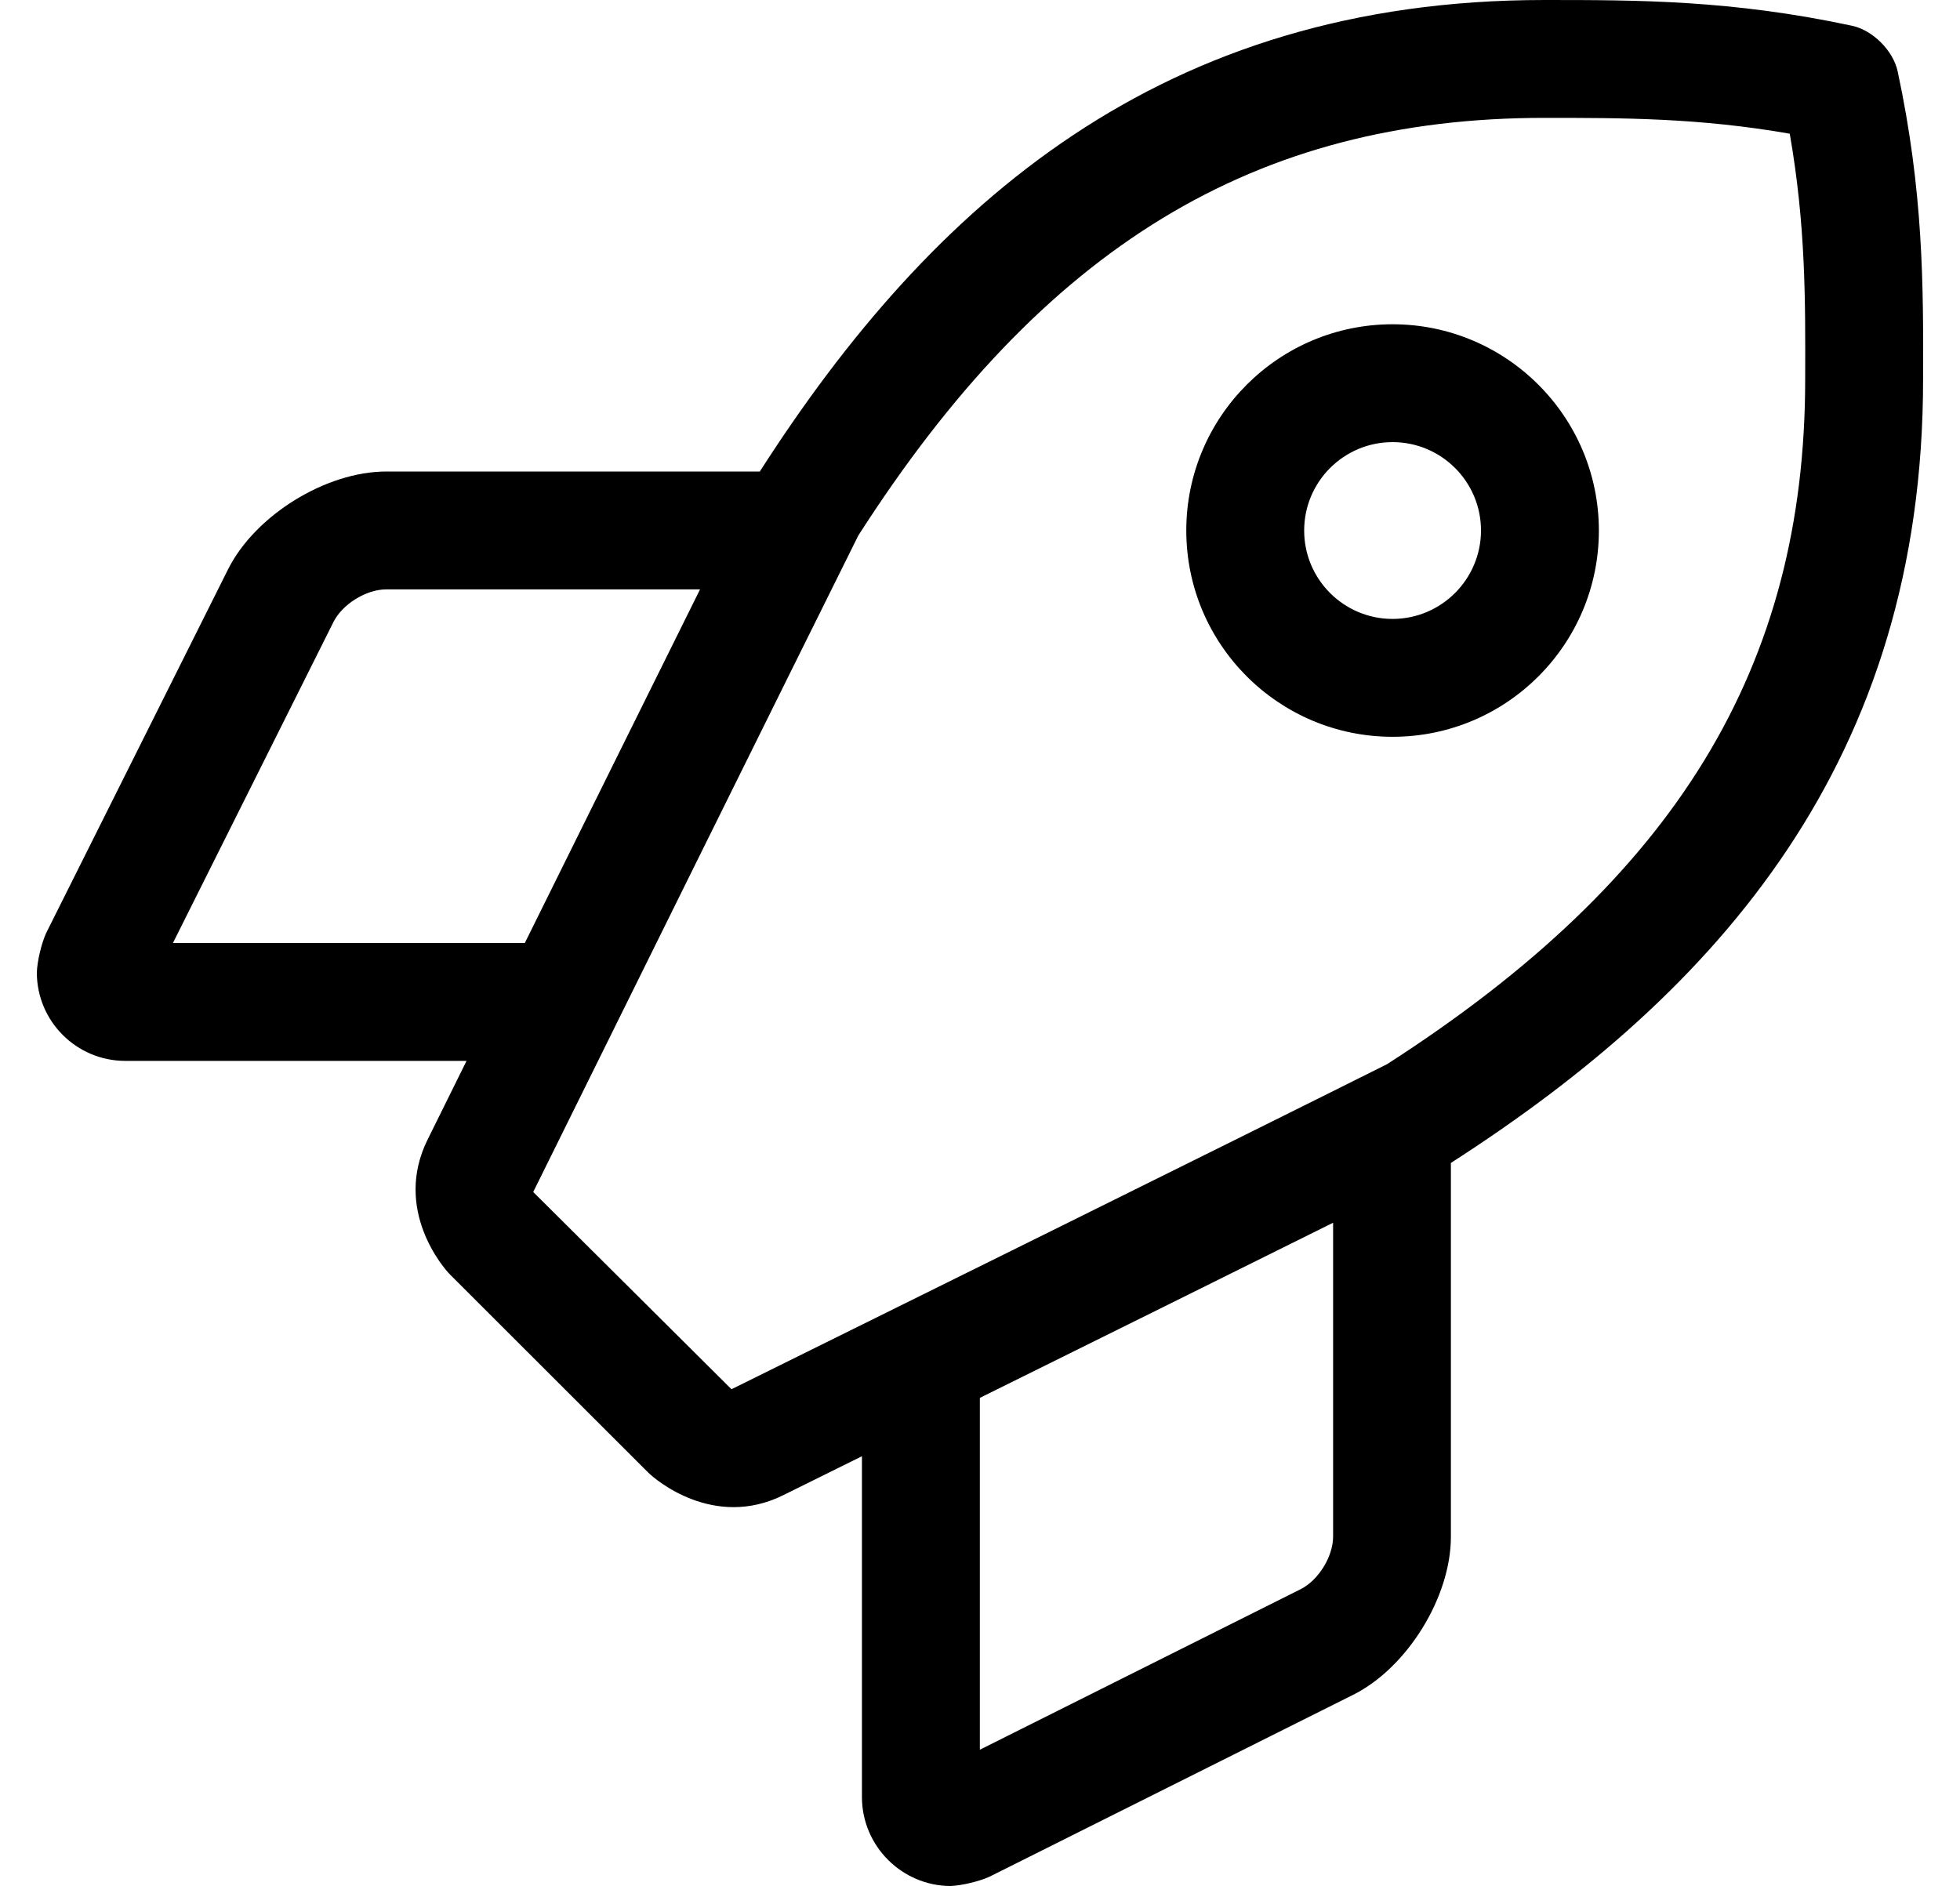
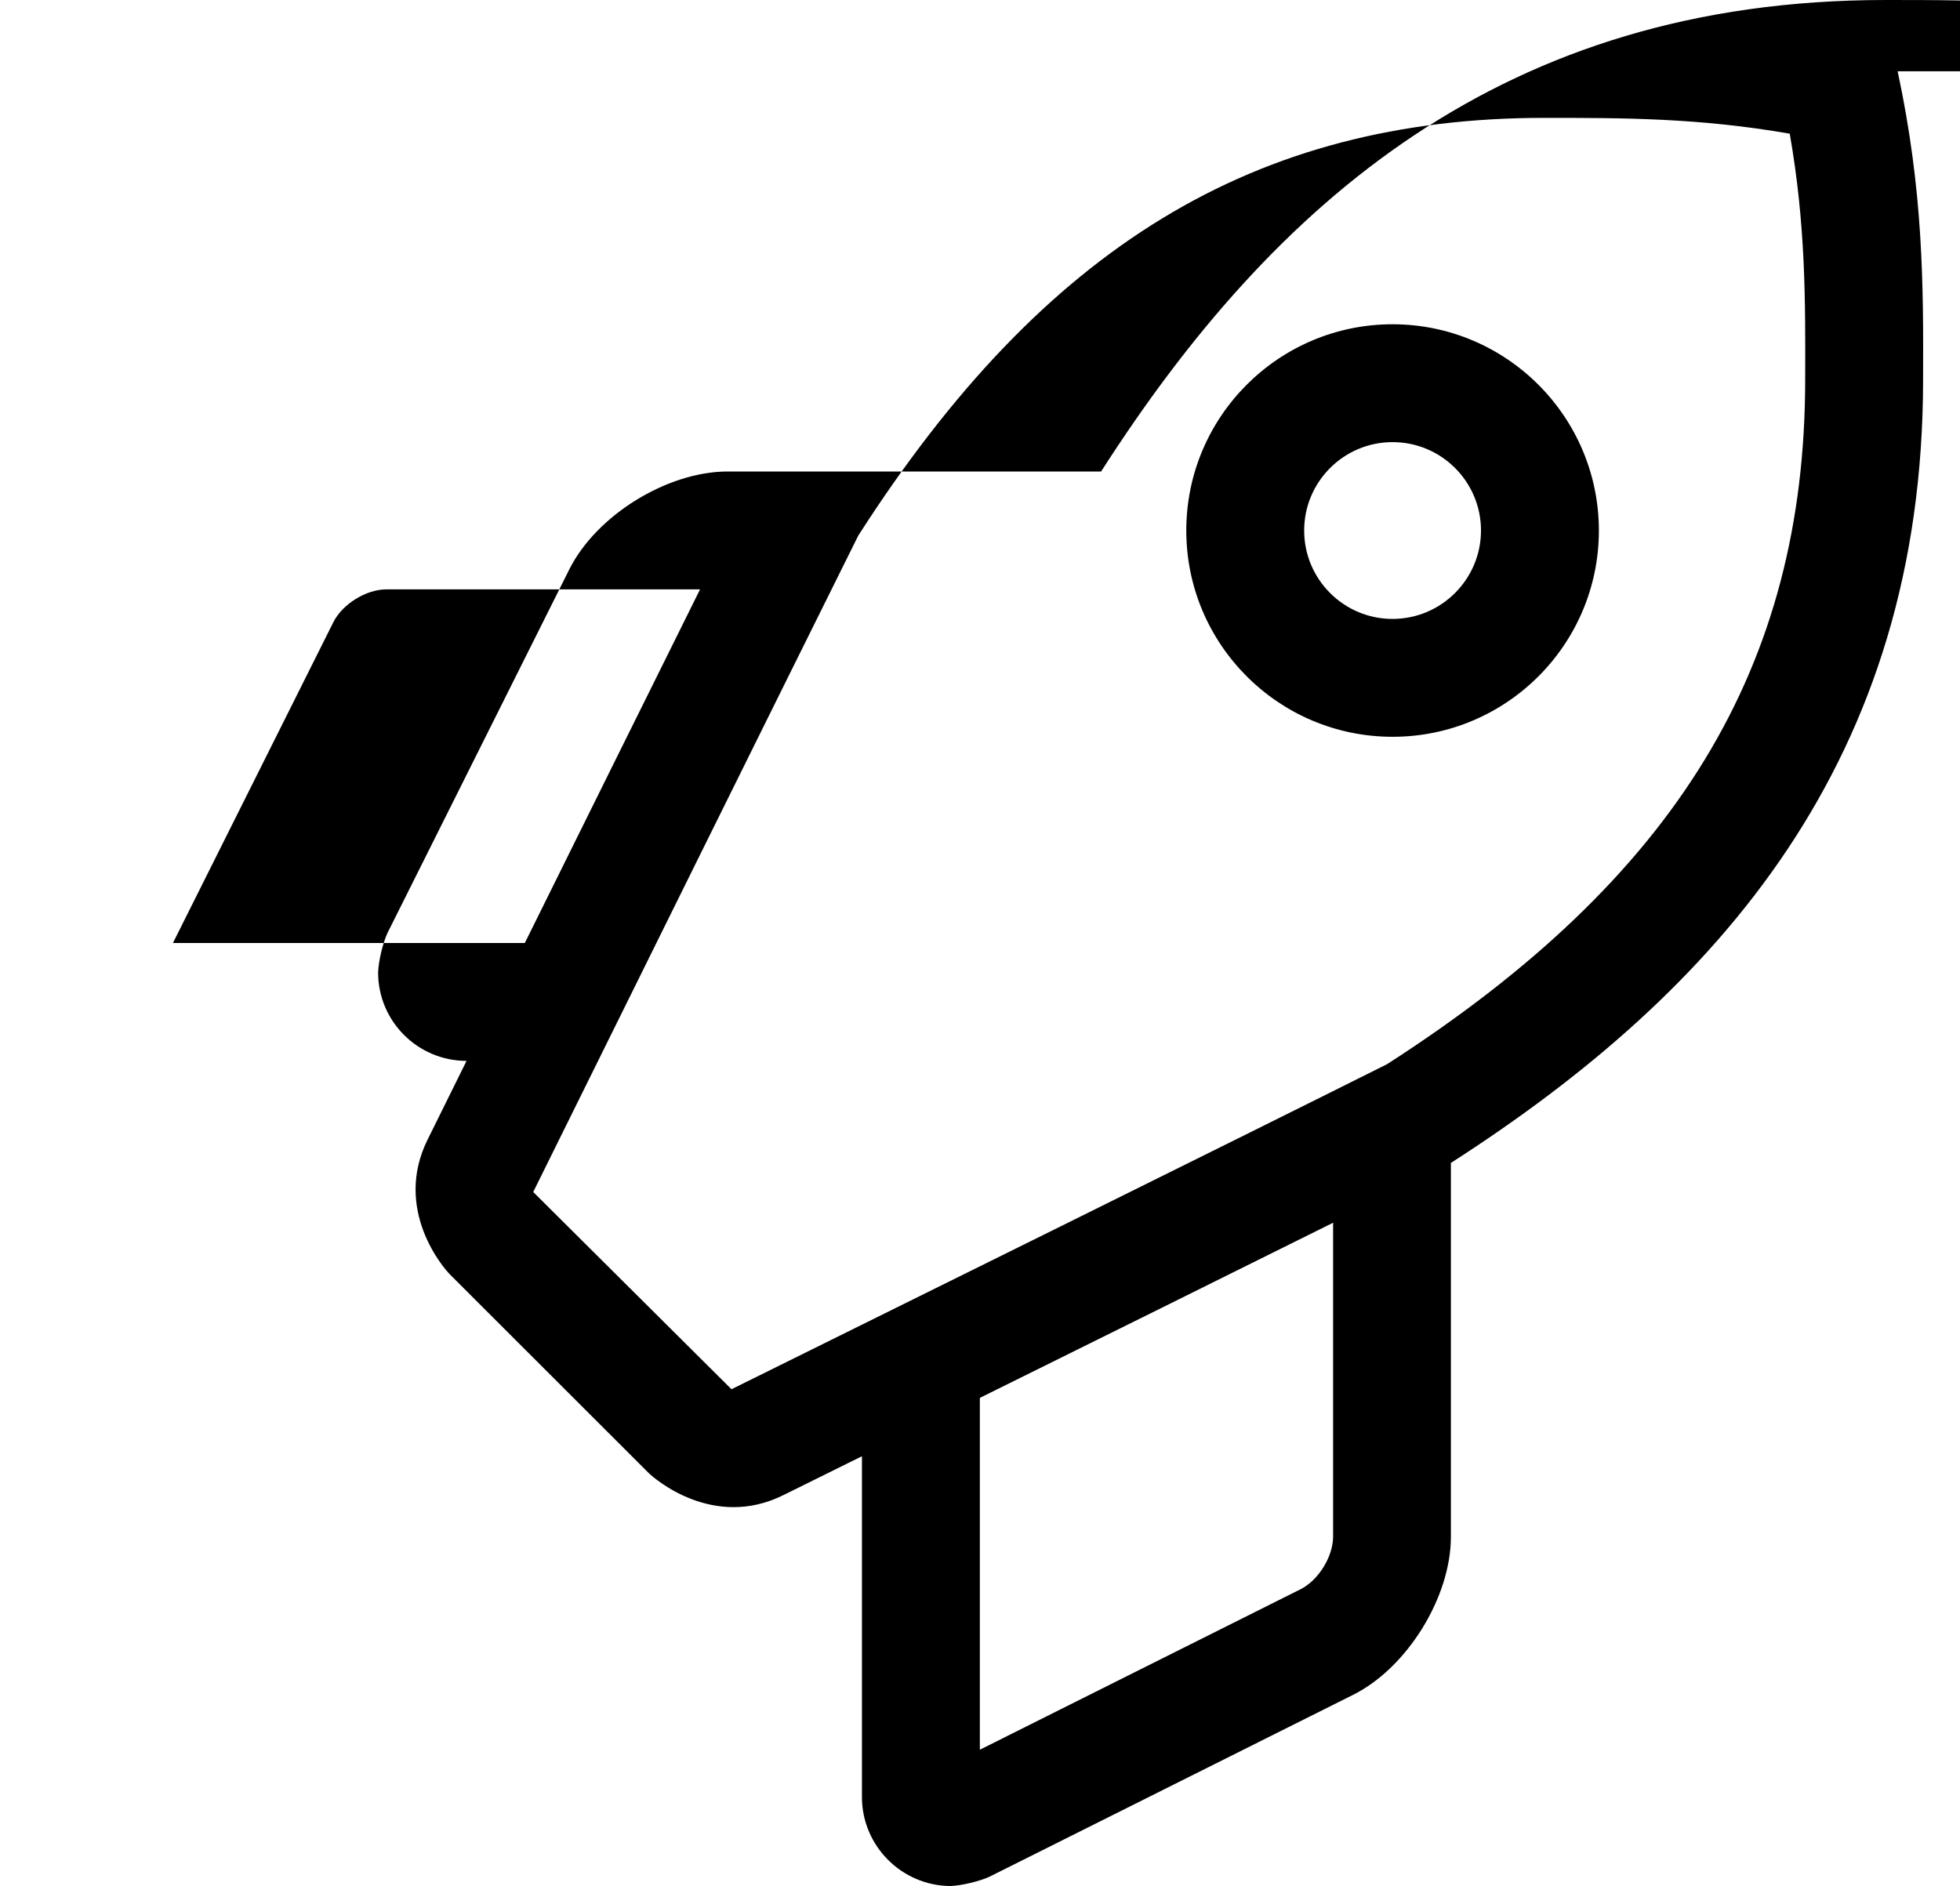
<svg xmlns="http://www.w3.org/2000/svg" version="1.1" viewBox="-10 0 532 512">
-   <path fill="currentColor" d="M505.073 19.344c7.002 32.656 7.002 58.125 6.908 83.656c0 103.25 -55.381 165.938 -128.168 212.703v101.516c0 16.359 -11.877 35.547 -26.502 42.859l-98.728 49.391c-2.794 1.281 -7.554 2.415 -10.625 2.531 c-13.169 -0.079 -23.922 -10.831 -24.002 -24v-92.672l-21.377 10.578c-18.84 9.338 -34.775 -4.277 -36.629 -6.141l-53.754 -53.719c-1.879 -1.85 -15.492 -17.715 -6.156 -36.625l10.594 -21.422h-92.633 c-13.245 -0.003 -23.998 -10.755 -24.002 -24c0.109 -3.094 1.244 -7.889 2.531 -10.703l49.41 -98.812c7.346 -14.609 26.533 -26.469 42.879 -26.484h101.416c46.723 -72.906 109.163 -128 212.923 -128c25.408 0 50.941 0 83.57 7 c5.594 1.203 11.125 6.734 12.344 12.344zM36.941 256h95.508c15.846 -32 33.627 -67.938 47.566 -96h-85.195c-5.438 0.016 -11.812 3.969 -14.281 8.797zM351.843 417.188v-85.25c-28.066 13.953 -63.88 31.719 -95.884 47.547v95.516 l87.007 -43.547c4.875 -2.422 8.846 -8.828 8.877 -14.266zM366.468 288.906c78.508 -50.453 113.51 -107.844 113.51 -185.922c0.062 -21.484 0.156 -41.828 -4.188 -66.688c-24.627 -4.297 -45.098 -4.297 -66.631 -4.297 c-78.506 0 -135.979 35 -186.202 113.406c-19.689 39.594 -67.35 135.953 -88.227 178.188l53.816 53.547c42.035 -20.797 138.417 -68.453 177.921 -88.234zM367.989 88.029c30.895 0.014 55.98 25.099 55.992 55.994v0.001 c0 30.909 -25.086 55.995 -55.995 55.995s-55.995 -25.086 -55.995 -55.995s25.086 -55.995 55.995 -55.995h0.003zM367.989 168.021c13.232 -0.015 23.983 -10.766 23.996 -23.998c0 -13.247 -10.751 -23.998 -23.998 -23.998 c-13.246 0 -23.998 10.751 -23.998 23.998s10.752 23.998 23.998 23.998h0.002z" />
+   <path fill="currentColor" d="M505.073 19.344c7.002 32.656 7.002 58.125 6.908 83.656c0 103.25 -55.381 165.938 -128.168 212.703v101.516c0 16.359 -11.877 35.547 -26.502 42.859l-98.728 49.391c-2.794 1.281 -7.554 2.415 -10.625 2.531 c-13.169 -0.079 -23.922 -10.831 -24.002 -24v-92.672l-21.377 10.578c-18.84 9.338 -34.775 -4.277 -36.629 -6.141l-53.754 -53.719c-1.879 -1.85 -15.492 -17.715 -6.156 -36.625l10.594 -21.422c-13.245 -0.003 -23.998 -10.755 -24.002 -24c0.109 -3.094 1.244 -7.889 2.531 -10.703l49.41 -98.812c7.346 -14.609 26.533 -26.469 42.879 -26.484h101.416c46.723 -72.906 109.163 -128 212.923 -128c25.408 0 50.941 0 83.57 7 c5.594 1.203 11.125 6.734 12.344 12.344zM36.941 256h95.508c15.846 -32 33.627 -67.938 47.566 -96h-85.195c-5.438 0.016 -11.812 3.969 -14.281 8.797zM351.843 417.188v-85.25c-28.066 13.953 -63.88 31.719 -95.884 47.547v95.516 l87.007 -43.547c4.875 -2.422 8.846 -8.828 8.877 -14.266zM366.468 288.906c78.508 -50.453 113.51 -107.844 113.51 -185.922c0.062 -21.484 0.156 -41.828 -4.188 -66.688c-24.627 -4.297 -45.098 -4.297 -66.631 -4.297 c-78.506 0 -135.979 35 -186.202 113.406c-19.689 39.594 -67.35 135.953 -88.227 178.188l53.816 53.547c42.035 -20.797 138.417 -68.453 177.921 -88.234zM367.989 88.029c30.895 0.014 55.98 25.099 55.992 55.994v0.001 c0 30.909 -25.086 55.995 -55.995 55.995s-55.995 -25.086 -55.995 -55.995s25.086 -55.995 55.995 -55.995h0.003zM367.989 168.021c13.232 -0.015 23.983 -10.766 23.996 -23.998c0 -13.247 -10.751 -23.998 -23.998 -23.998 c-13.246 0 -23.998 10.751 -23.998 23.998s10.752 23.998 23.998 23.998h0.002z" />
</svg>